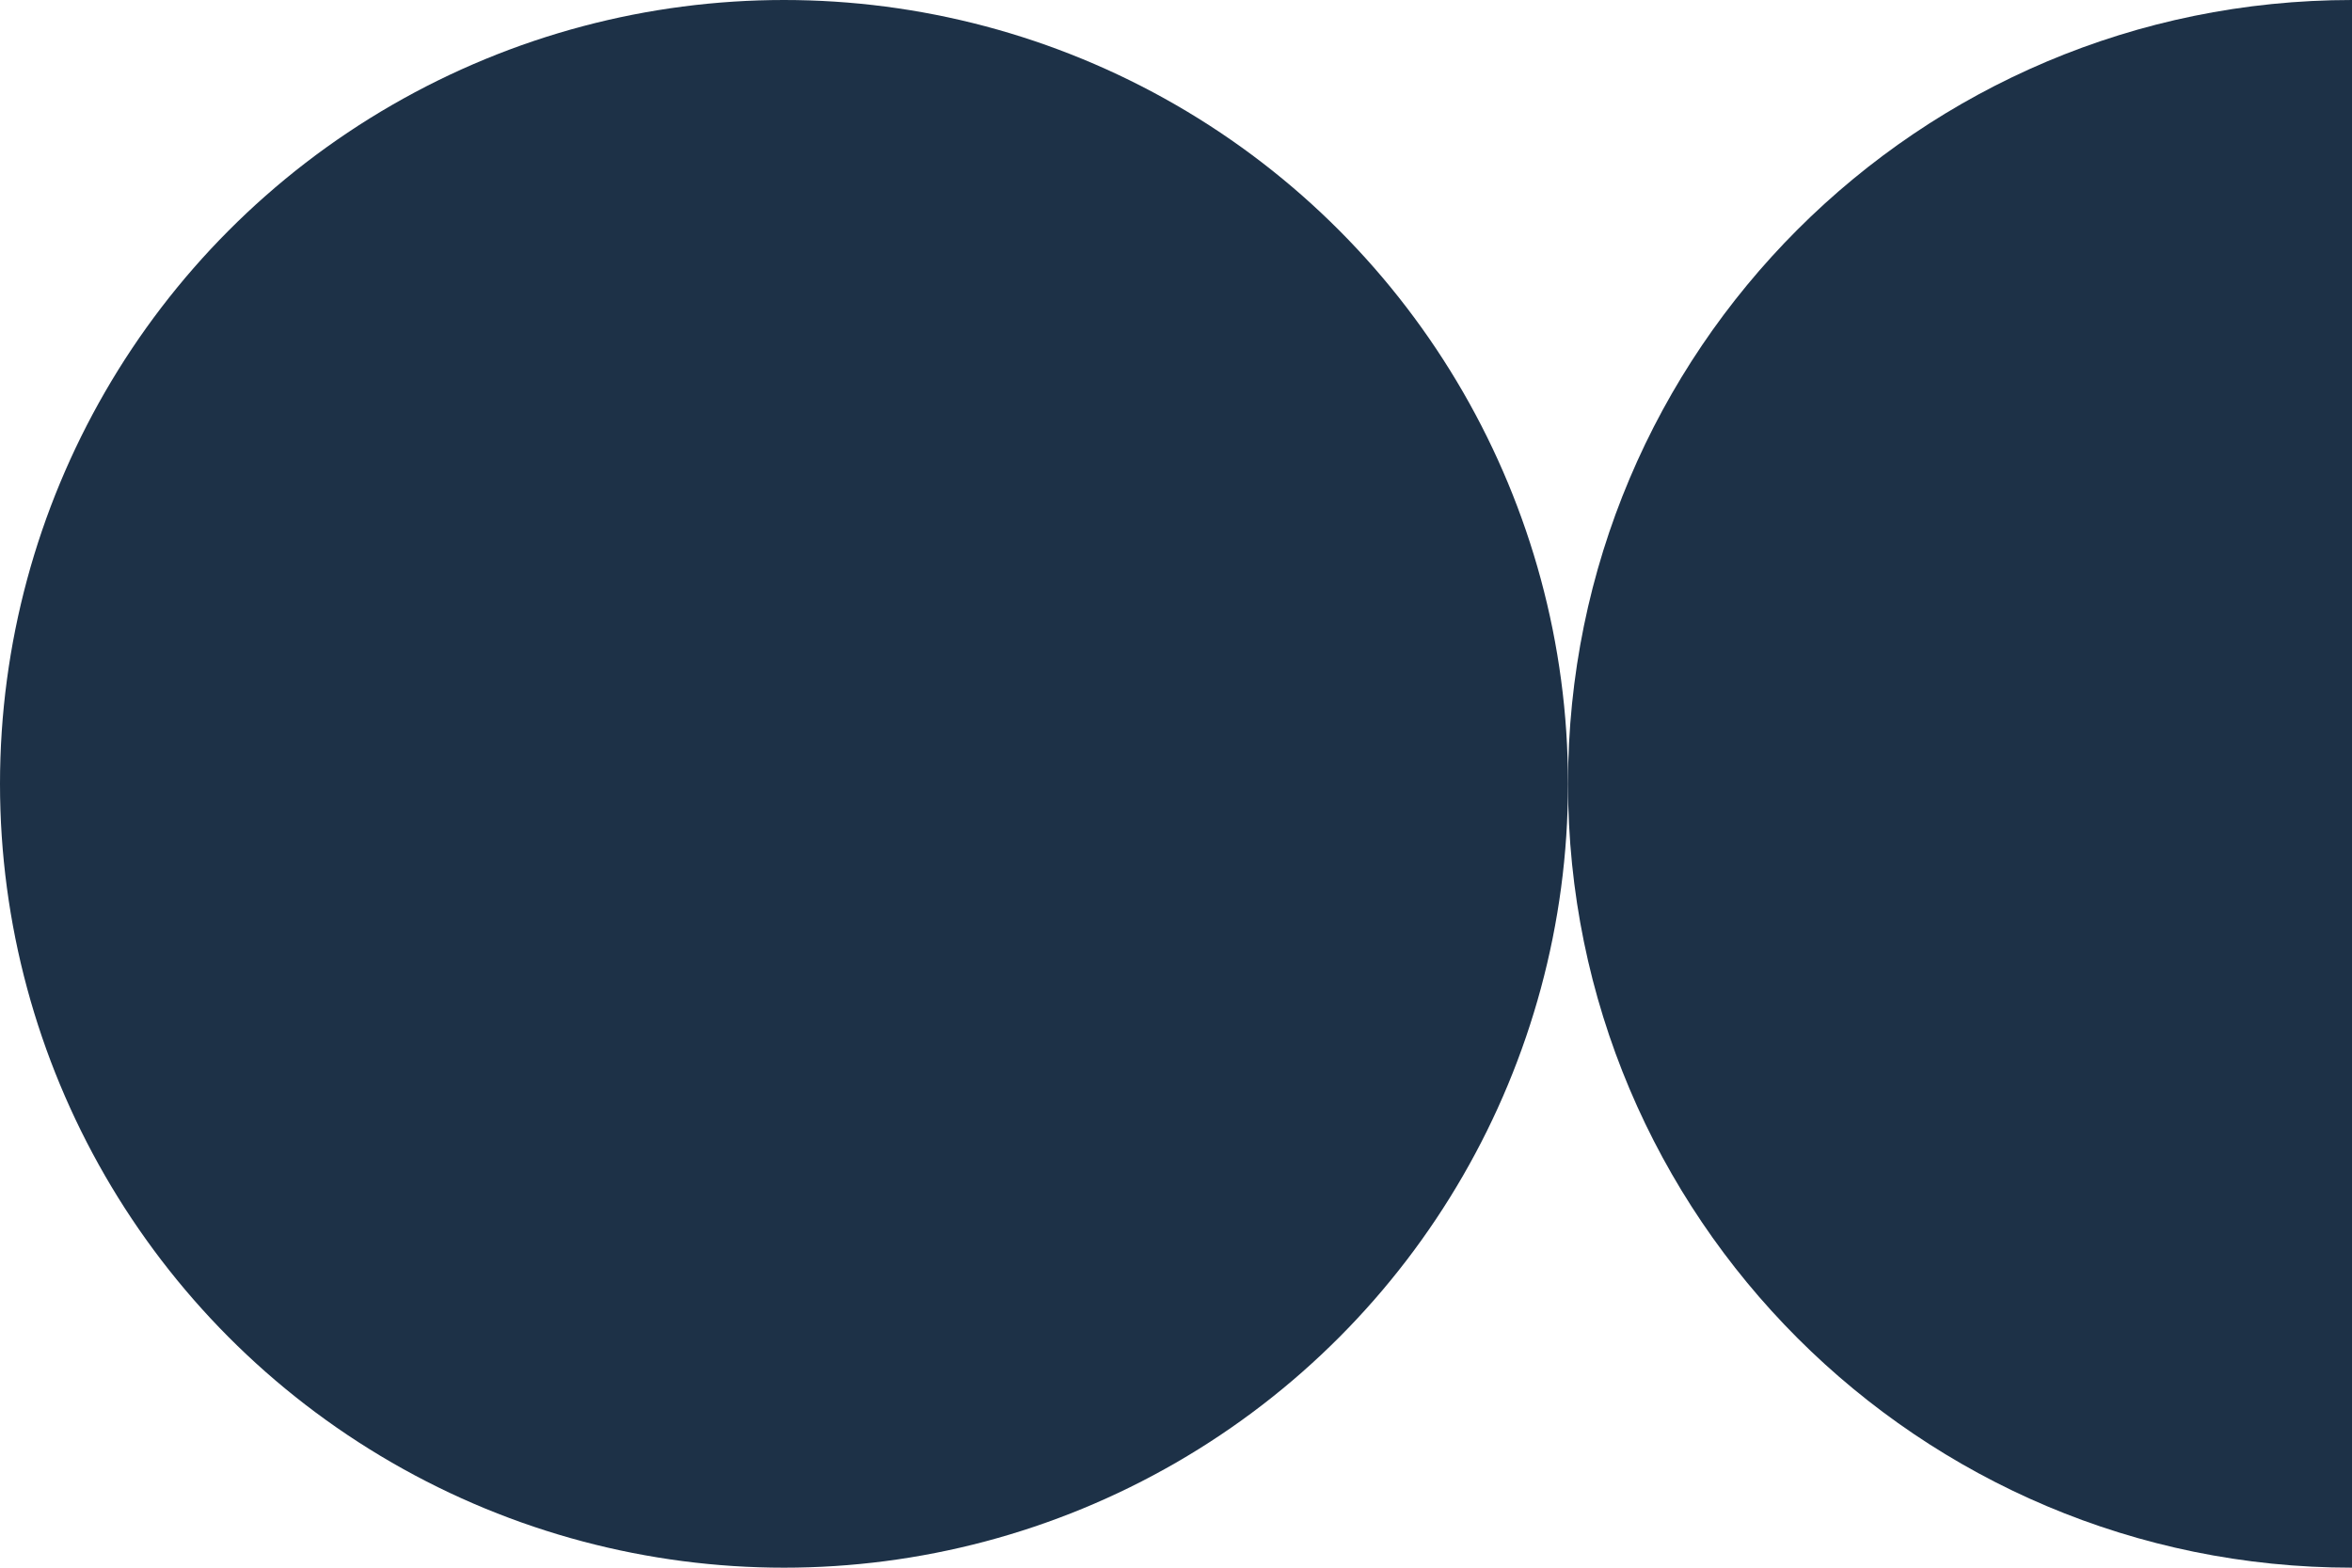
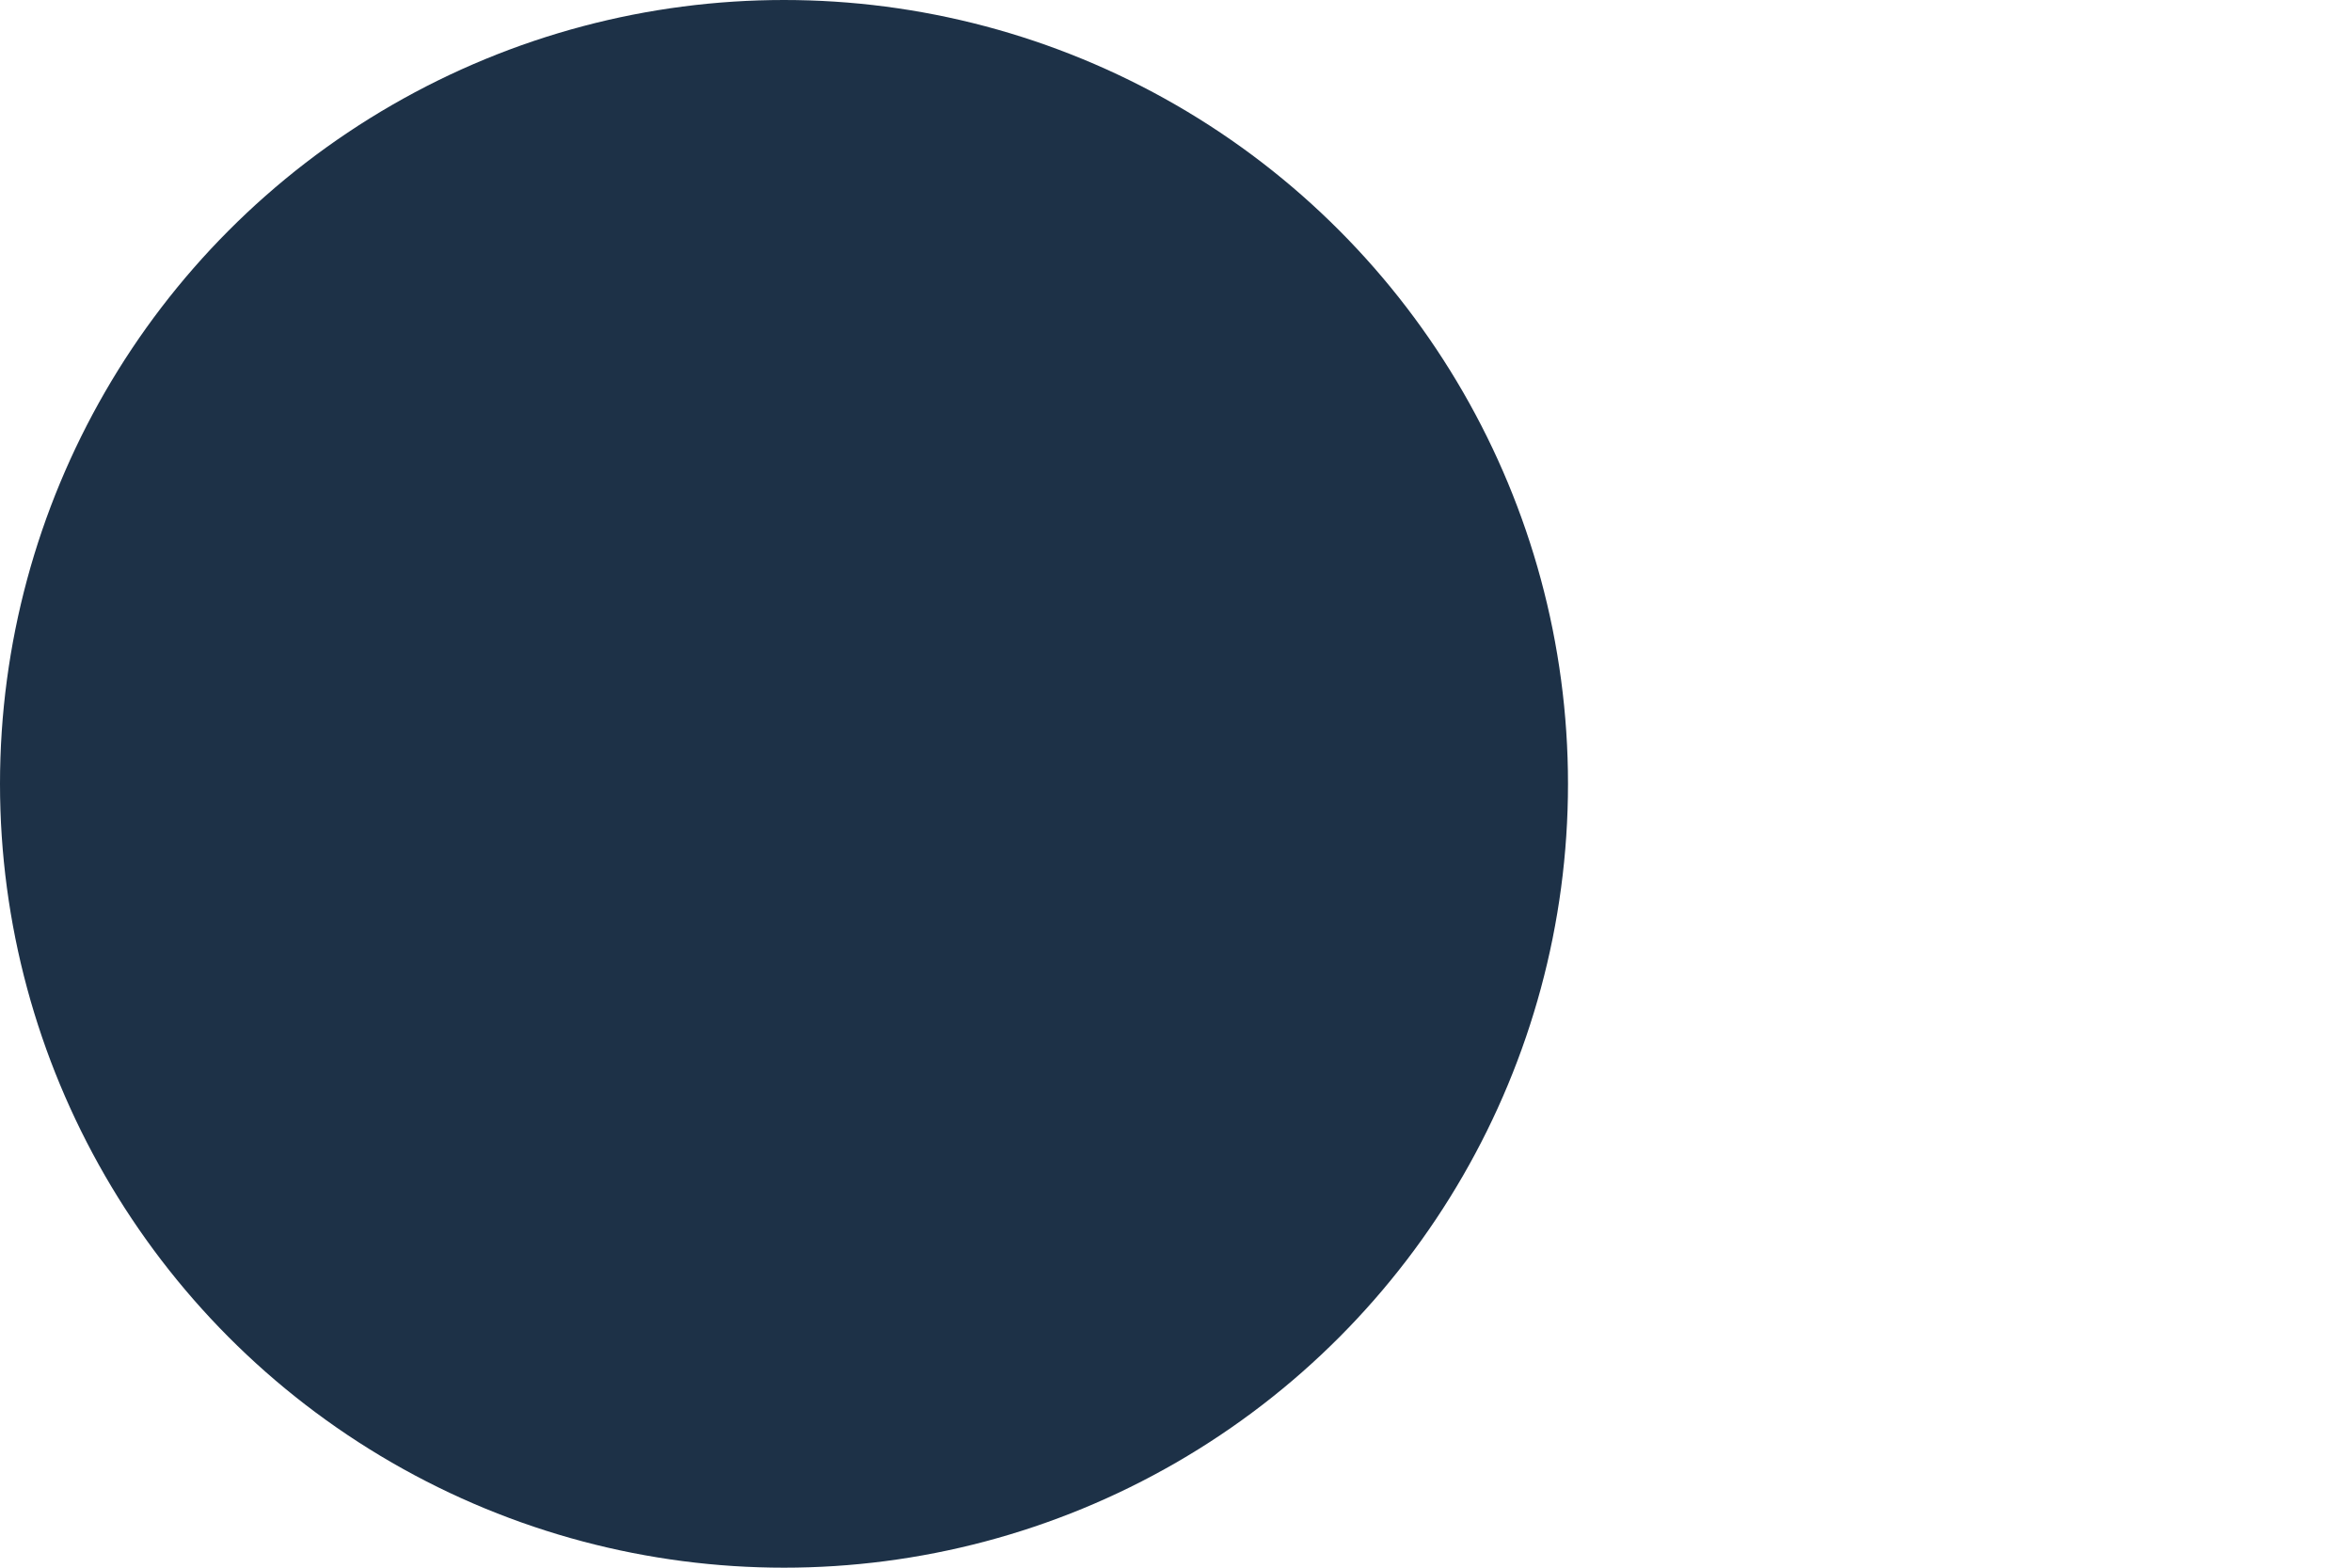
<svg xmlns="http://www.w3.org/2000/svg" fill="#000000" height="72.4" id="Layer_1" preserveAspectRatio="xMidYMid meet" version="1.1" viewBox="45.7 63.8 108.6 72.4" width="108.6" x="0" xml:space="preserve" y="0" zoomAndPan="magnify">
  <g fill="#1d3147" id="change1_1">
    <circle cx="81.9" cy="100" fill="inherit" r="36.2" />
-     <path d="M118.1,100c0,20,16.2,36.2,36.2,36.2V63.8C134.3,63.8,118.1,80,118.1,100z" fill="inherit" />
  </g>
</svg>